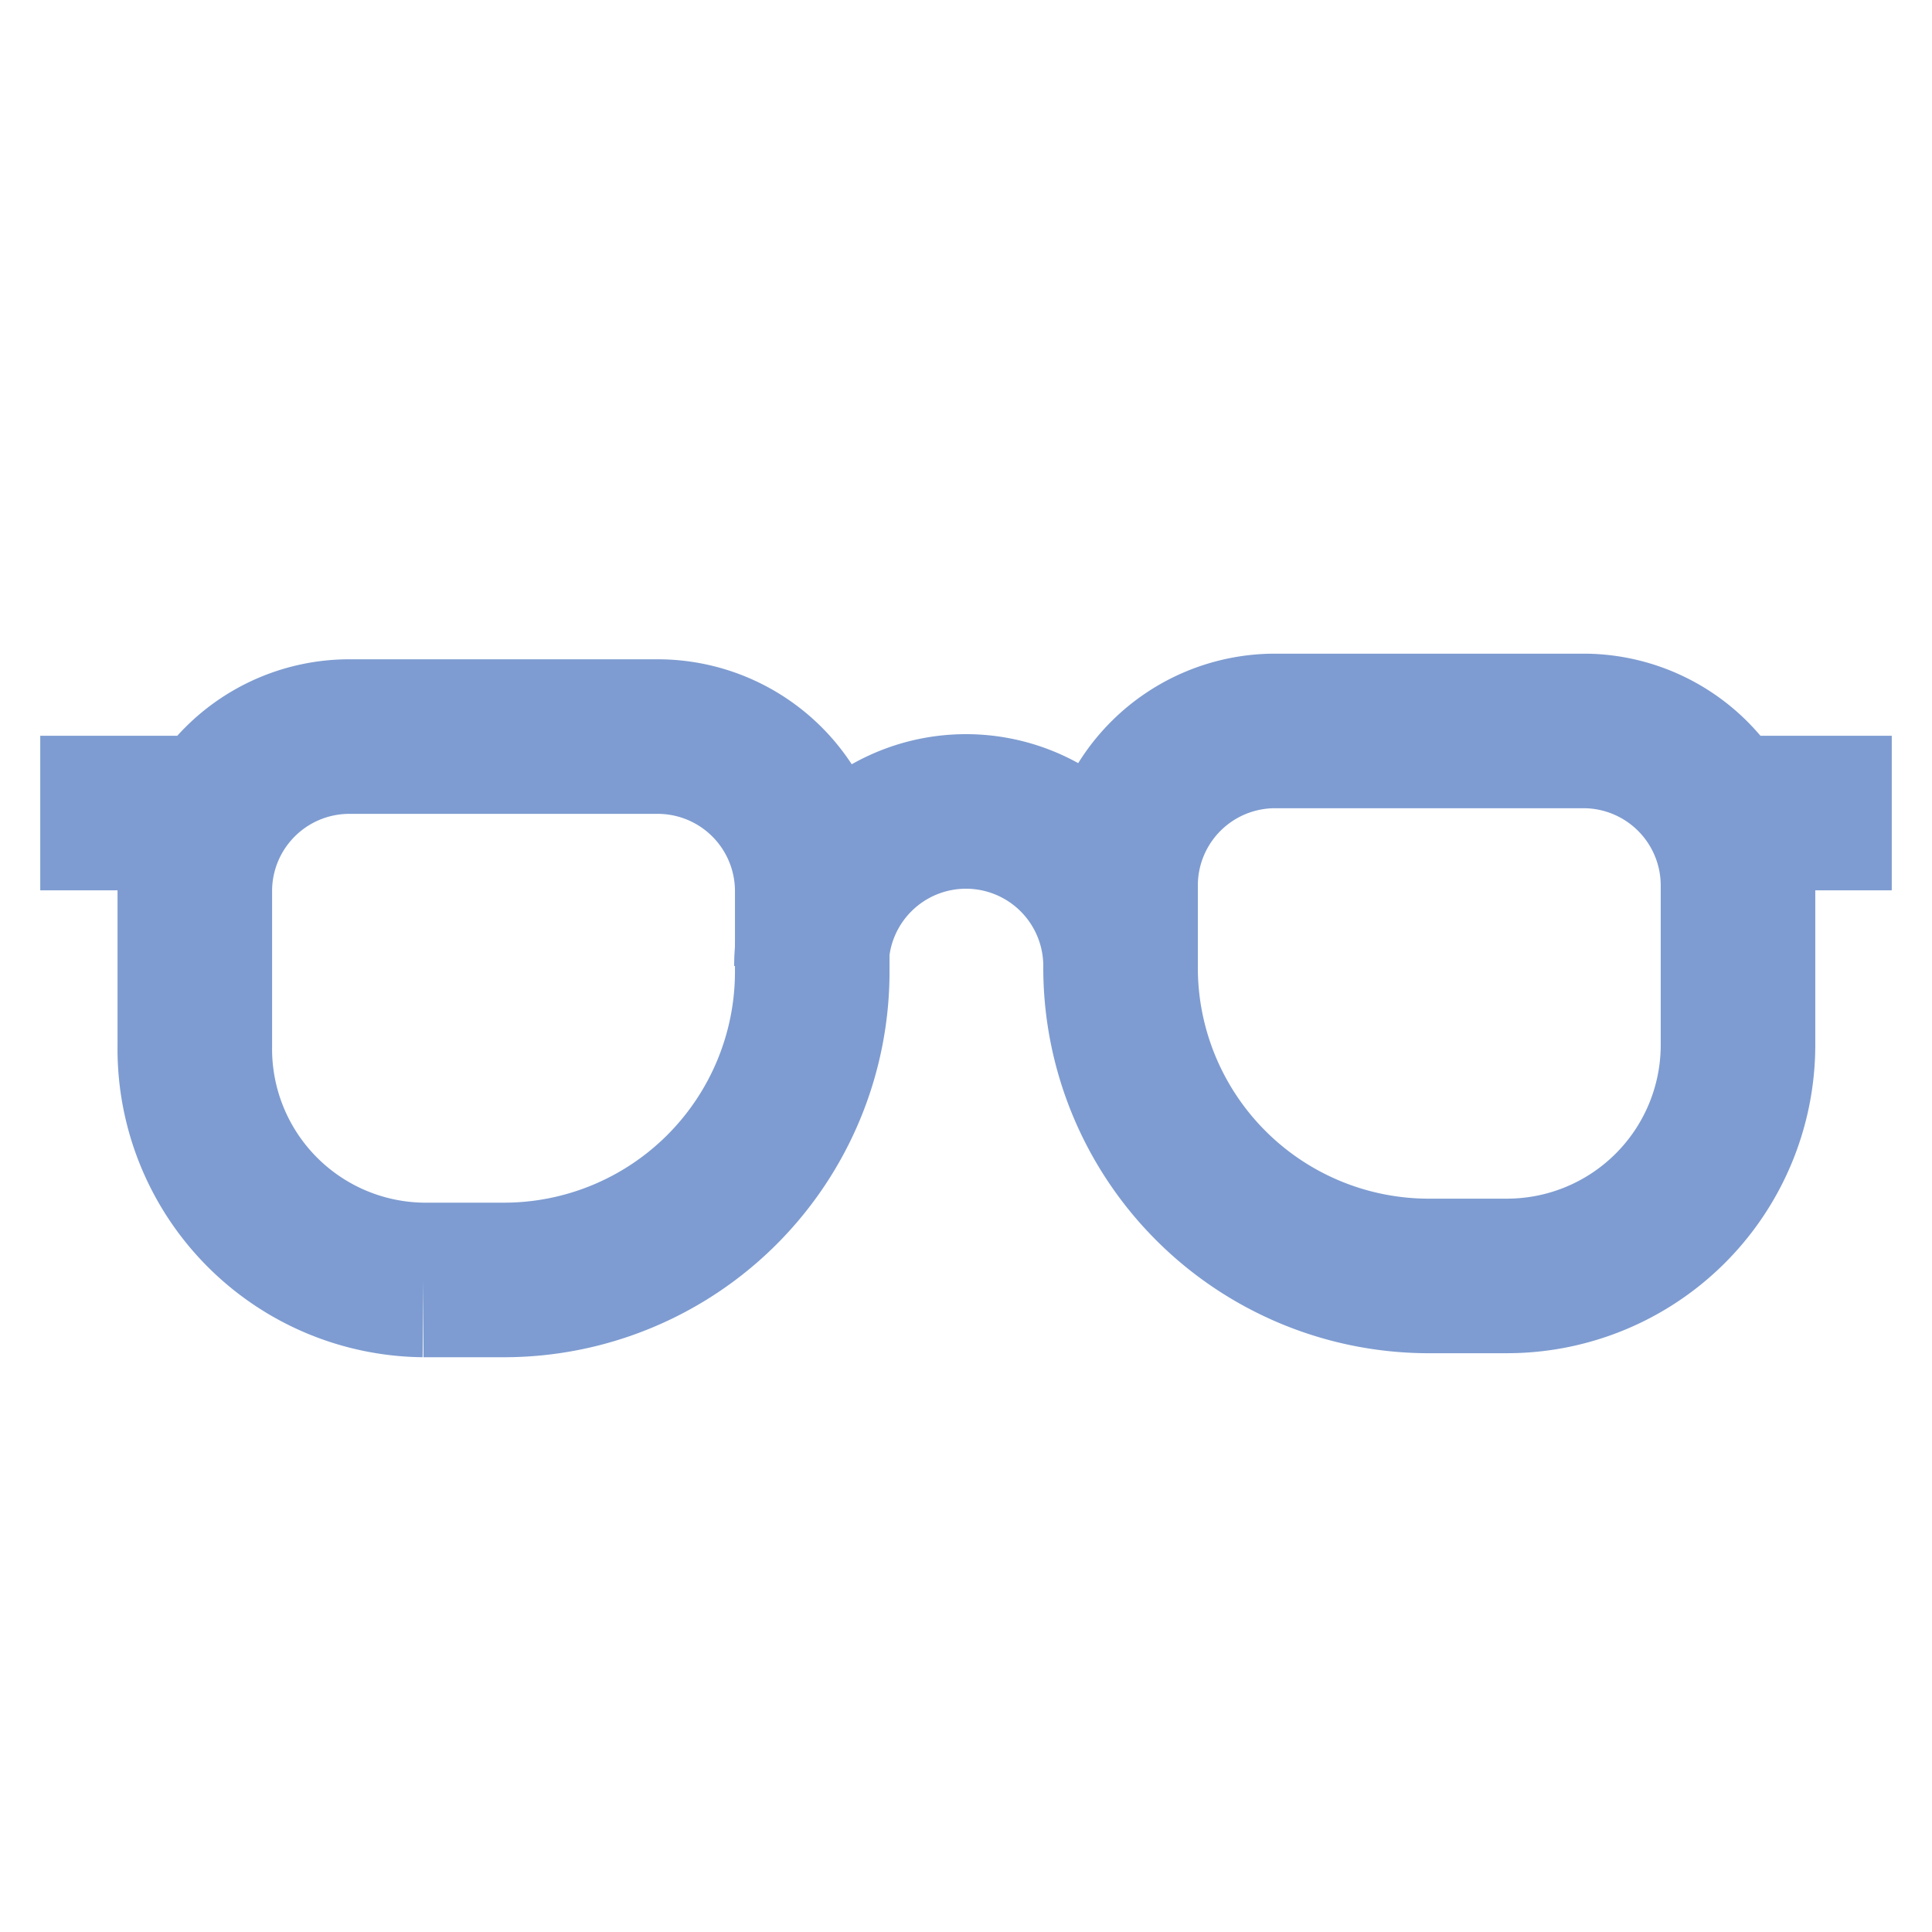
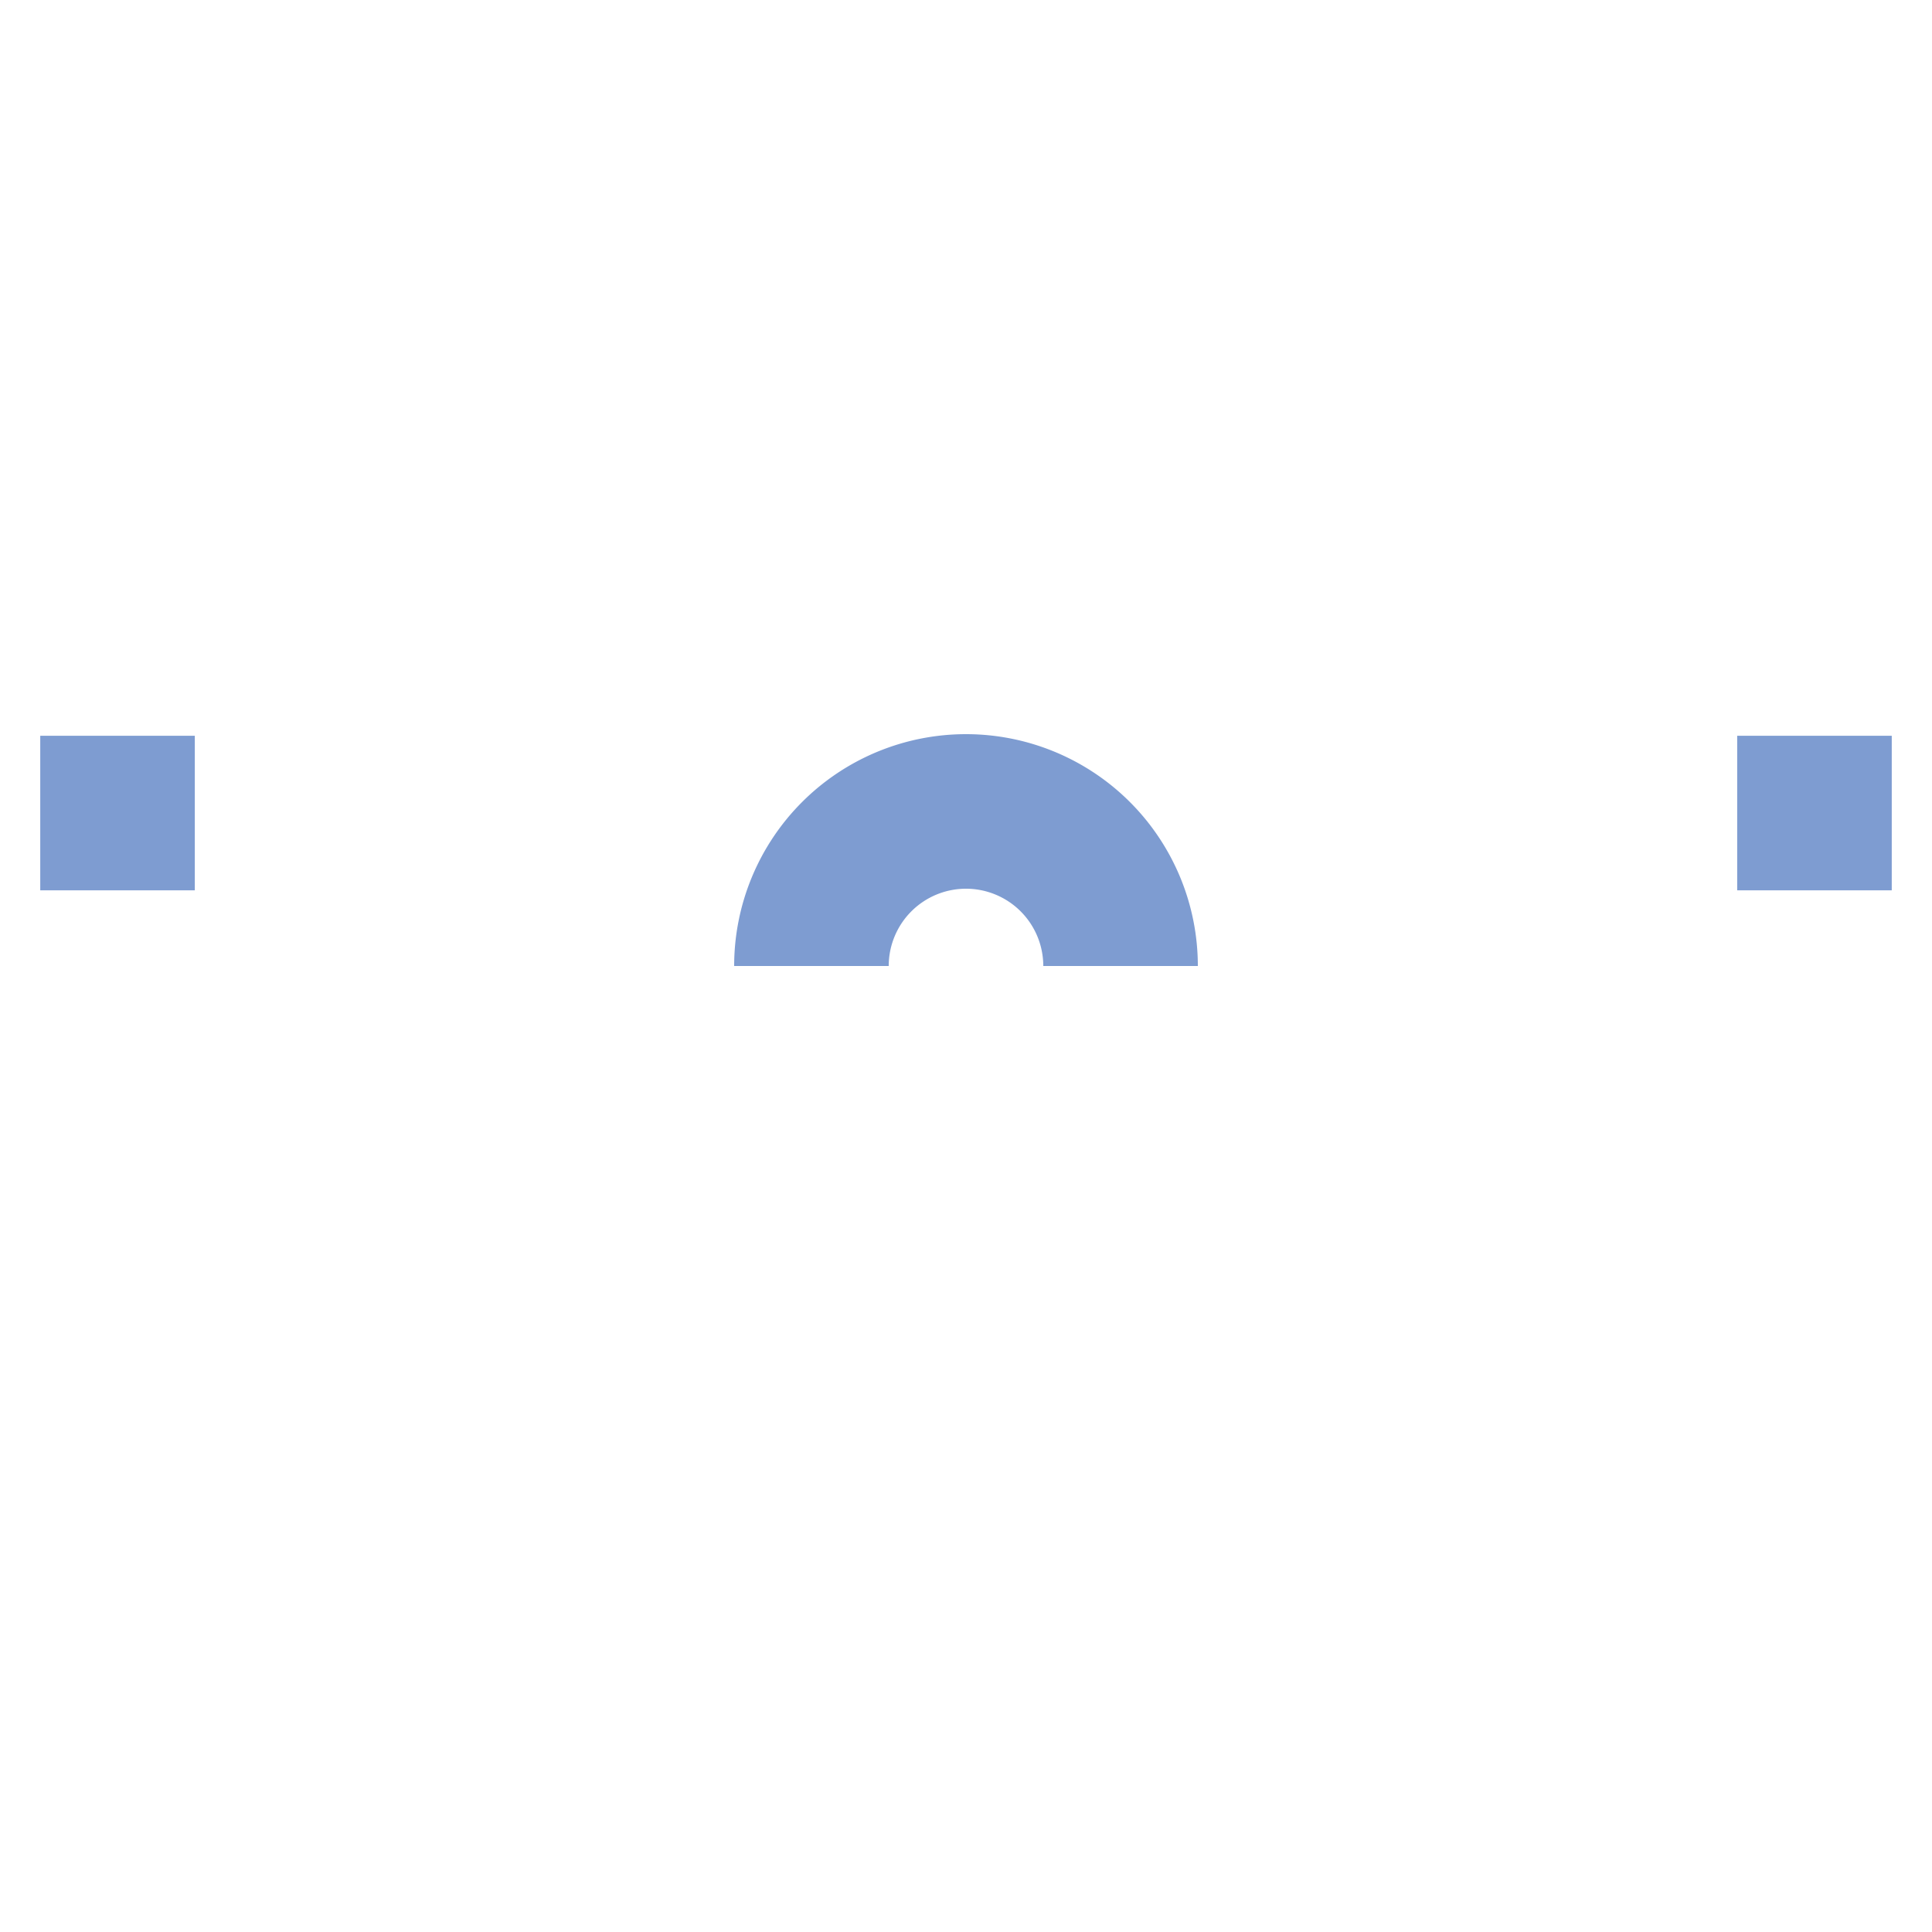
<svg xmlns="http://www.w3.org/2000/svg" viewBox="0 0 24 24">
  <g fill="none" stroke="#7E9CD1" stroke-miterlimit="10" stroke-width="1.92">
-     <path d="m4.33 9.15h3.84a1.92 1.92 0 0 1 1.92 1.92v1a3.83 3.83 0 0 1 -3.83 3.83h-1a2.87 2.87 0 0 1 -2.84-2.9v-1.94a1.92 1.92 0 0 1 1.91-1.91z" />
-     <path d="m16.79 9.15h1a3.83 3.83 0 0 1 3.79 3.85v1a1.92 1.92 0 0 1 -1.92 1.92h-3.83a1.92 1.92 0 0 1 -1.92-1.92v-2a2.87 2.87 0 0 1 2.88-2.85z" transform="matrix(-1 0 0 -1 35.5 25)" />
    <path d="m10.08 12a1.92 1.92 0 0 1 3.84 0" />
    <path d="m23.5 10.1h-1.92" />
    <path d="m2.42 10.1h-1.92" />
  </g>
</svg>